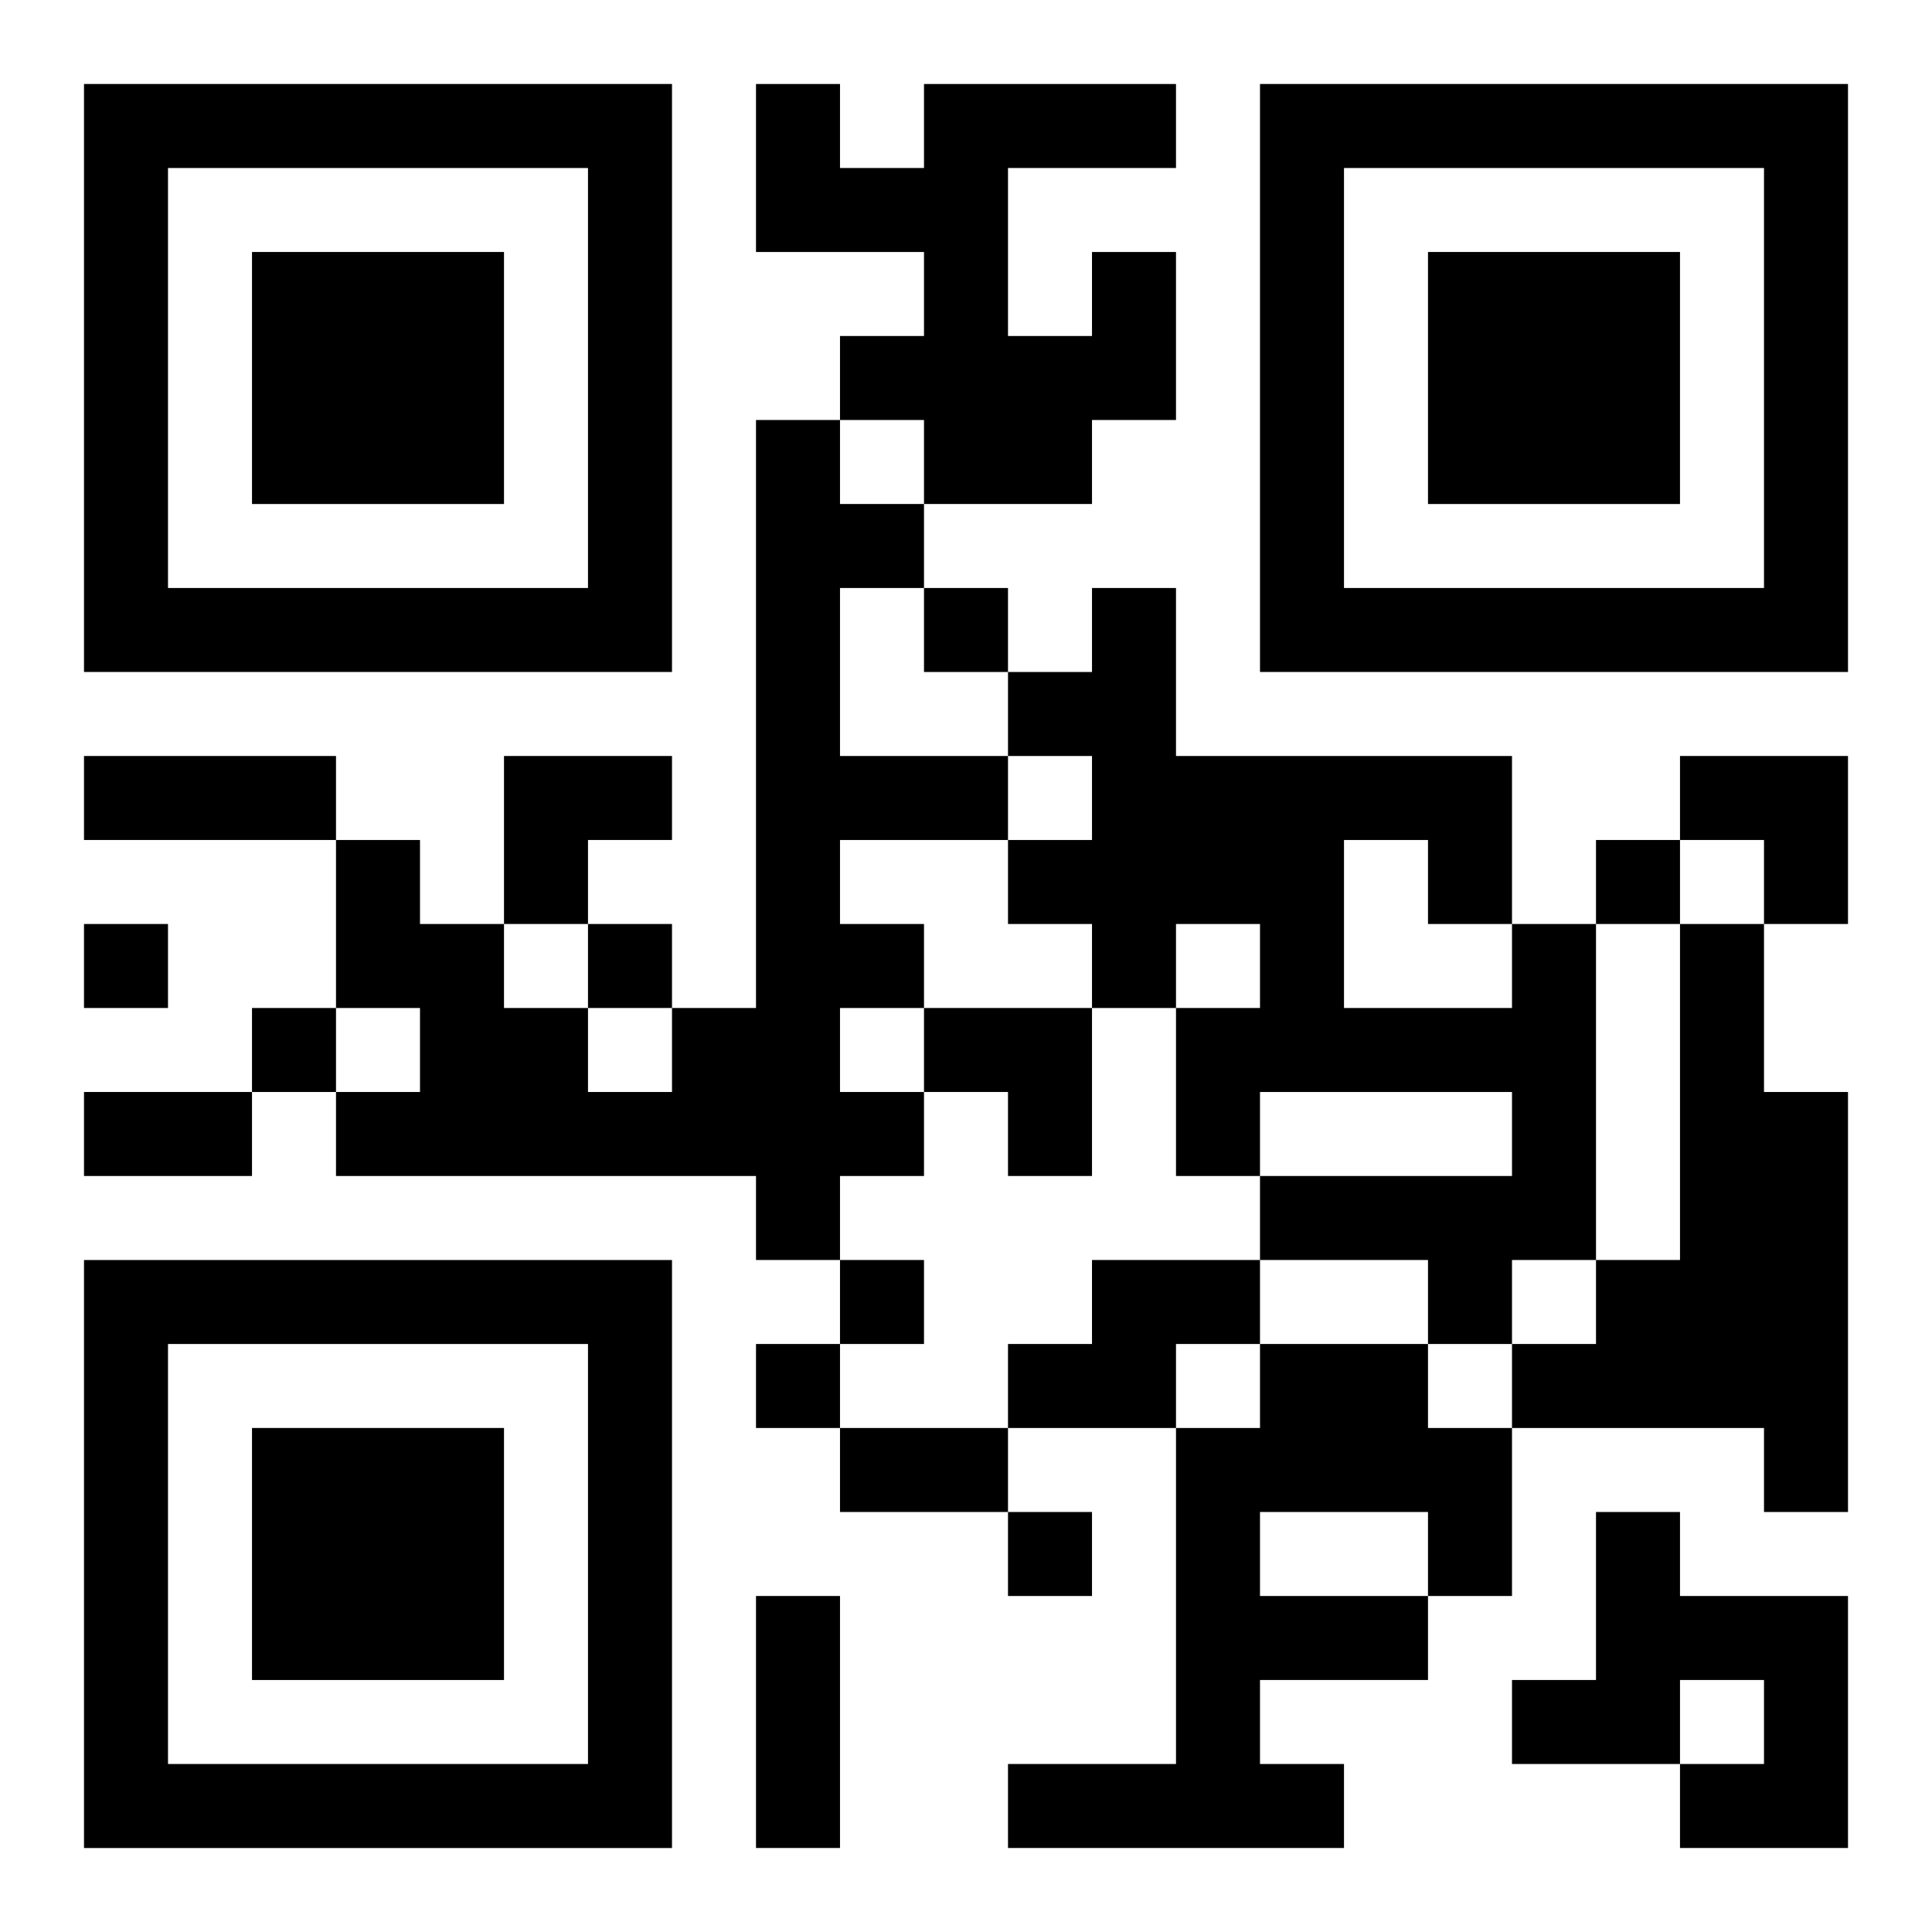
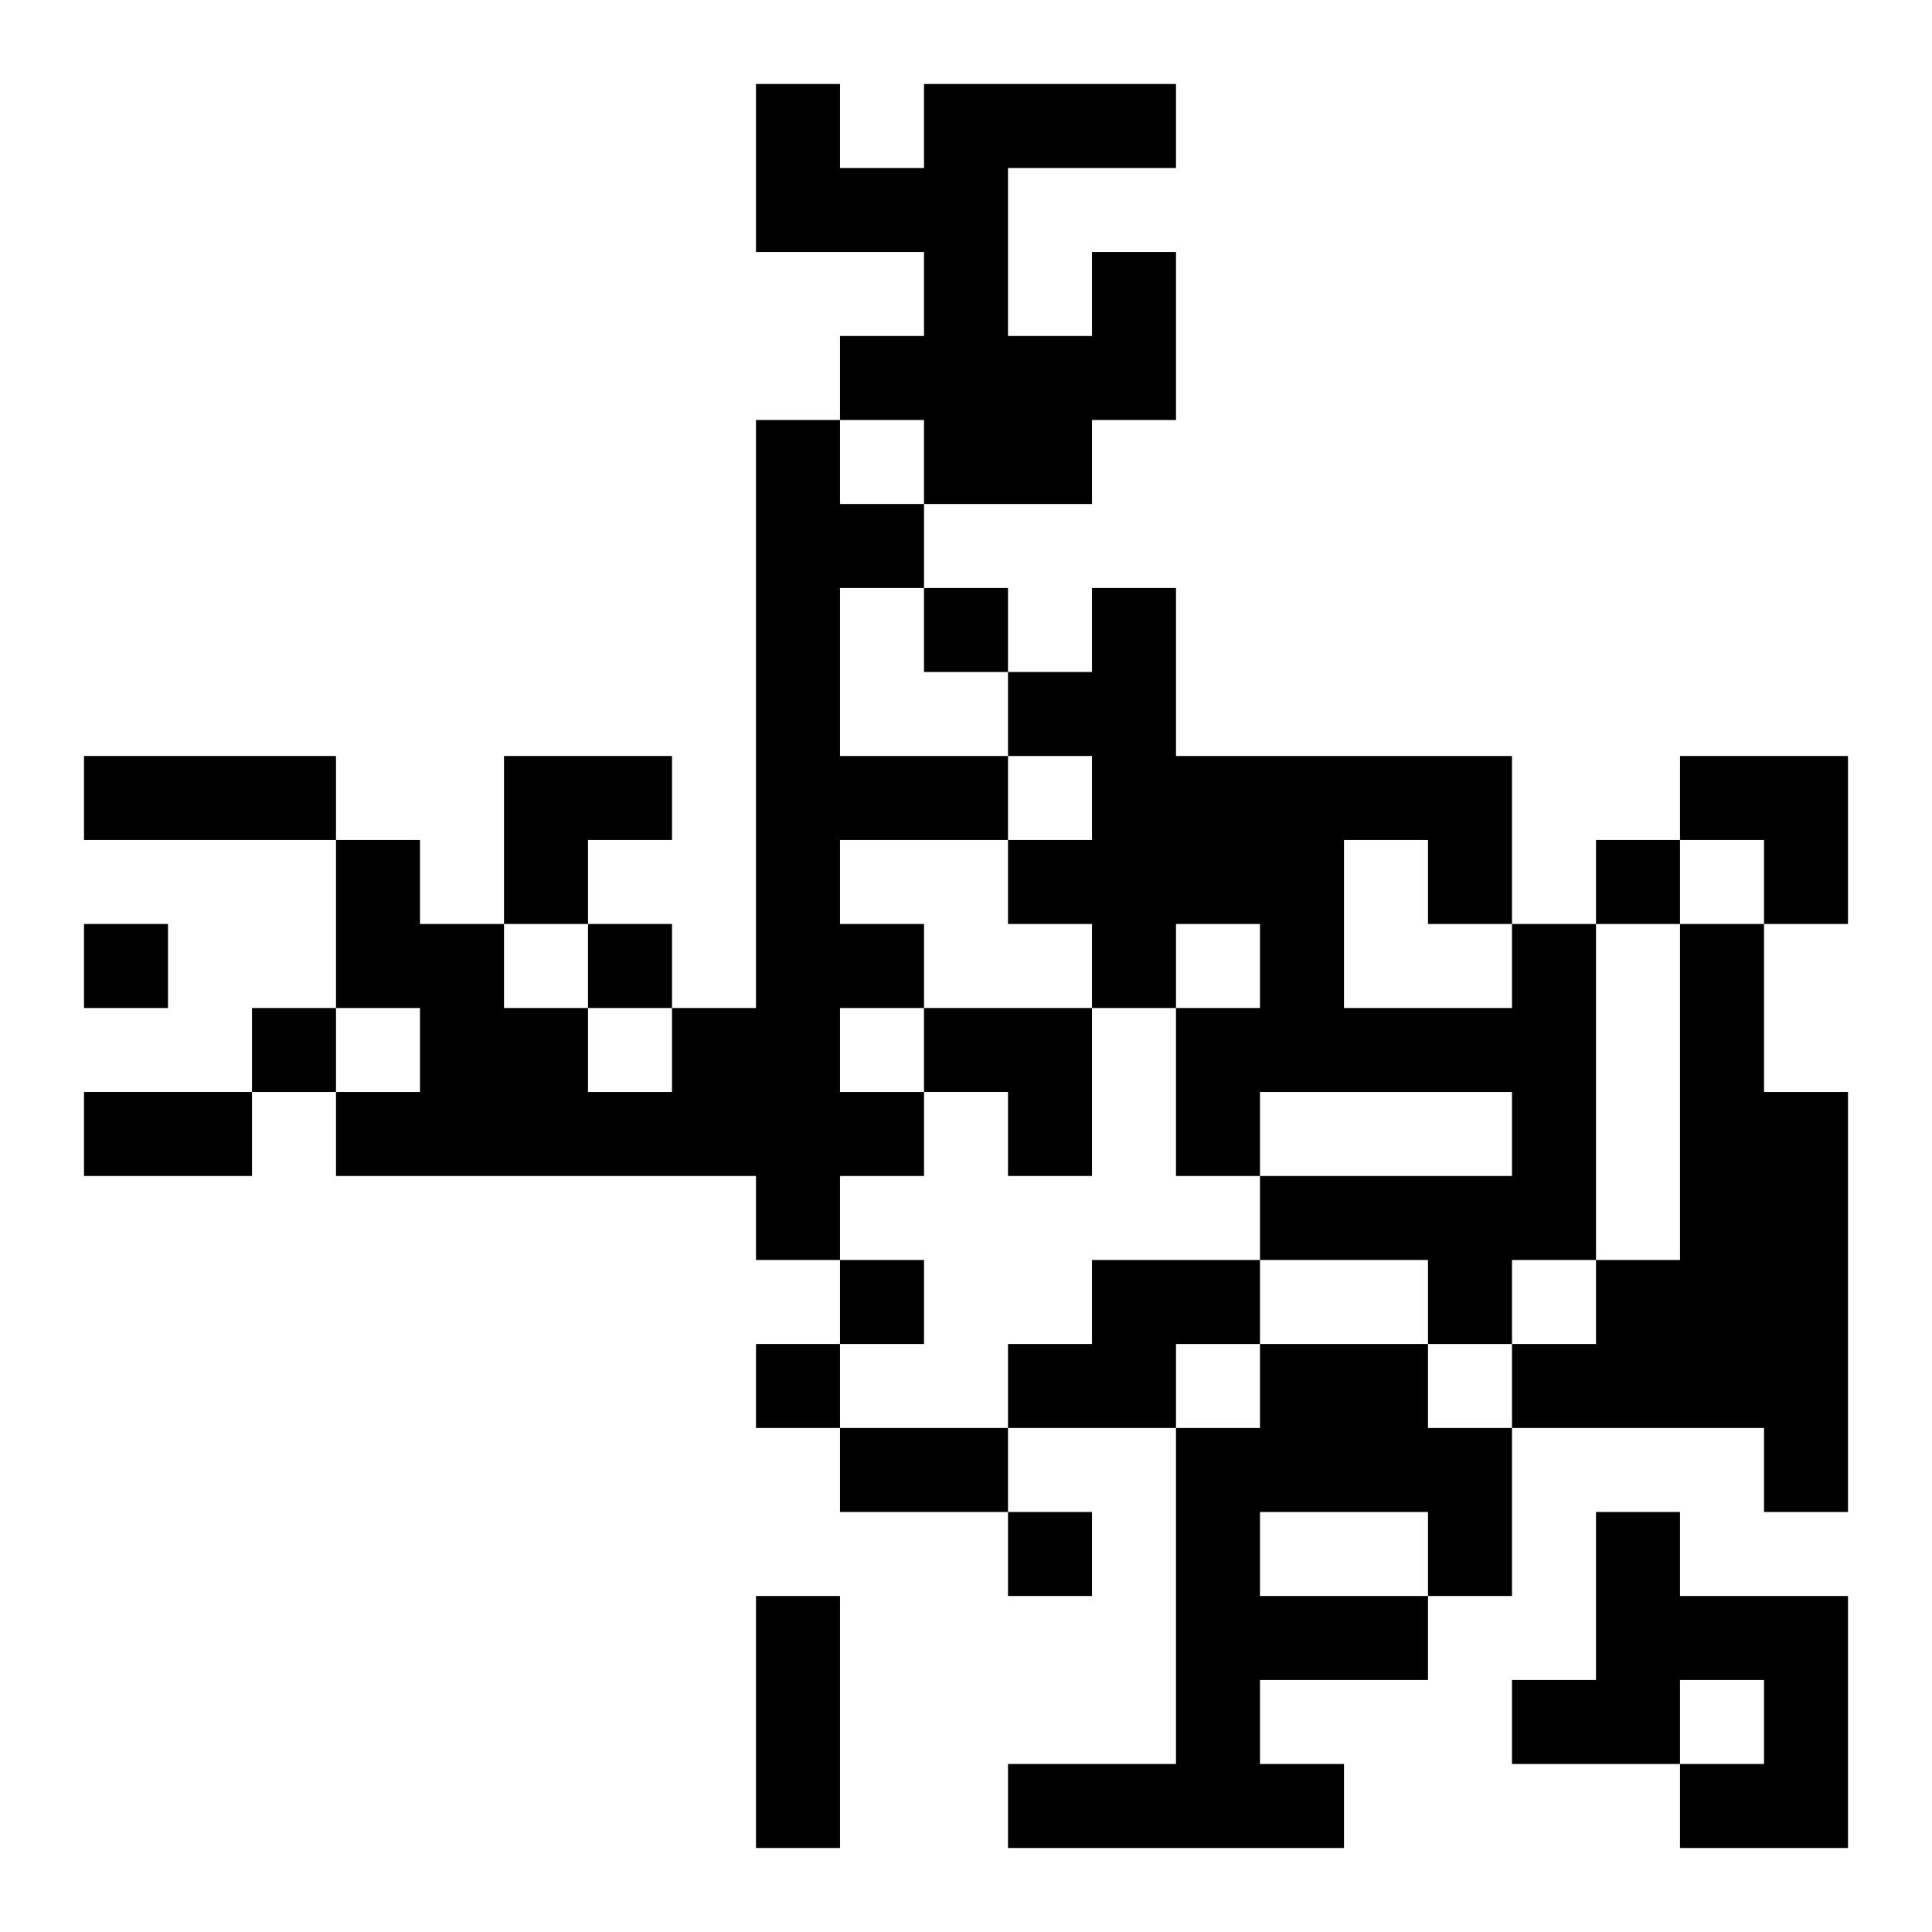
<svg xmlns="http://www.w3.org/2000/svg" xmlns:xlink="http://www.w3.org/1999/xlink" width="250" height="250" baseProfile="full" version="1.1" viewBox="-1 -1 23 23">
  <symbol id="a">
-     <path d="m0 7v7h7v-7h-7zm1 1h5v5h-5v-5zm1 1v3h3v-3h-3z" />
-   </symbol>
+     </symbol>
  <use y="-7" xlink:href="#a" />
  <use y="7" xlink:href="#a" />
  <use x="14" y="-7" xlink:href="#a" />
  <path d="m12 2h1v2h-1v1h-2v-1h-1v-1h1v-1h-2v-2h1v1h1v-1h3v1h-2v2h1v-1m-4 2h1v1h1v1h-1v2h2v1h-2v1h1v1h-1v1h1v1h-1v1h-1v-1h-5v-1h1v-1h-1v-2h1v1h1v1h1v1h1v-1h1v-7m9 6h1v4h-1v1h-1v-1h-2v-1h3v-1h-3v1h-1v-2h1v-1h-1v1h-1v-1h-1v-1h1v-1h-1v-1h1v-1h1v2h4v2m-2-1v2h2v-1h-1v-1h-1m4 1h1v2h1v5h-1v-1h-3v-1h1v-1h1v-4m-7 4h2v1h-1v1h-2v-1h1v-1m2 1h2v1h1v2h-1v1h-2v1h1v1h-4v-1h2v-4h1v-1m0 2v1h2v-1h-2m4 0h1v1h2v3h-2v-1h1v-1h-1v1h-2v-1h1v-2m-8-11v1h1v-1h-1m8 3v1h1v-1h-1m-18 1v1h1v-1h-1m6 0v1h1v-1h-1m-4 1v1h1v-1h-1m7 3v1h1v-1h-1m-1 1v1h1v-1h-1m3 2v1h1v-1h-1m-11-9h3v1h-3v-1m0 4h2v1h-2v-1m9 4h2v1h-2v-1m-1 2h1v3h-1v-3m-3-10h2v1h-1v1h-1zm14 0h2v2h-1v-1h-1zm-9 3h2v2h-1v-1h-1z" />
</svg>